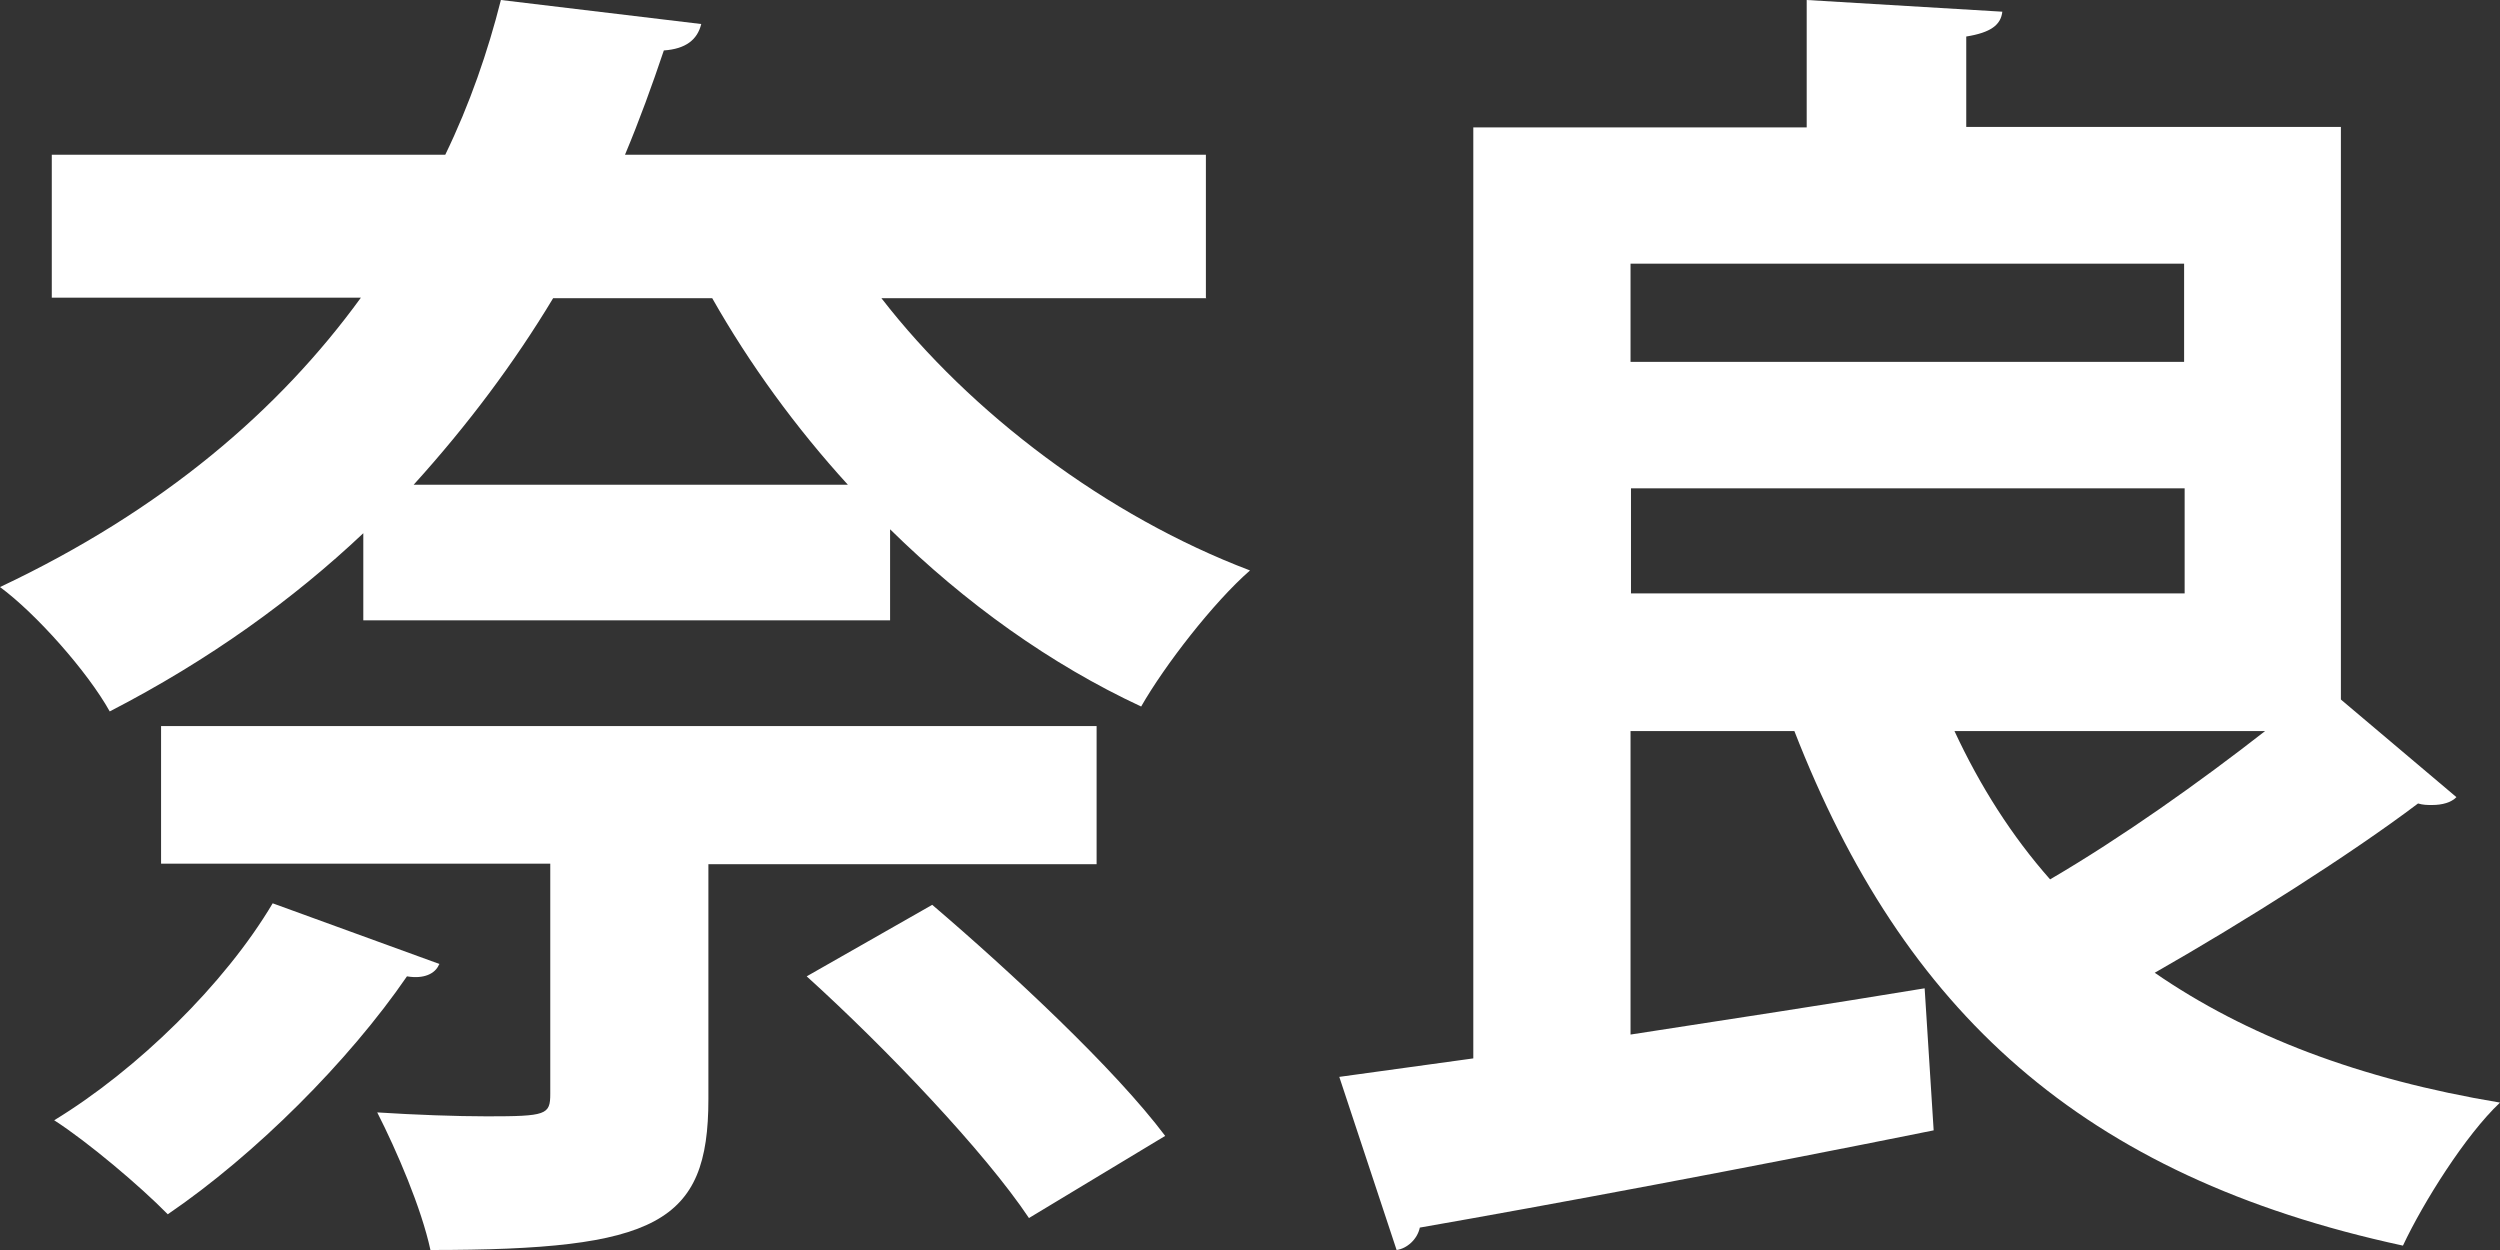
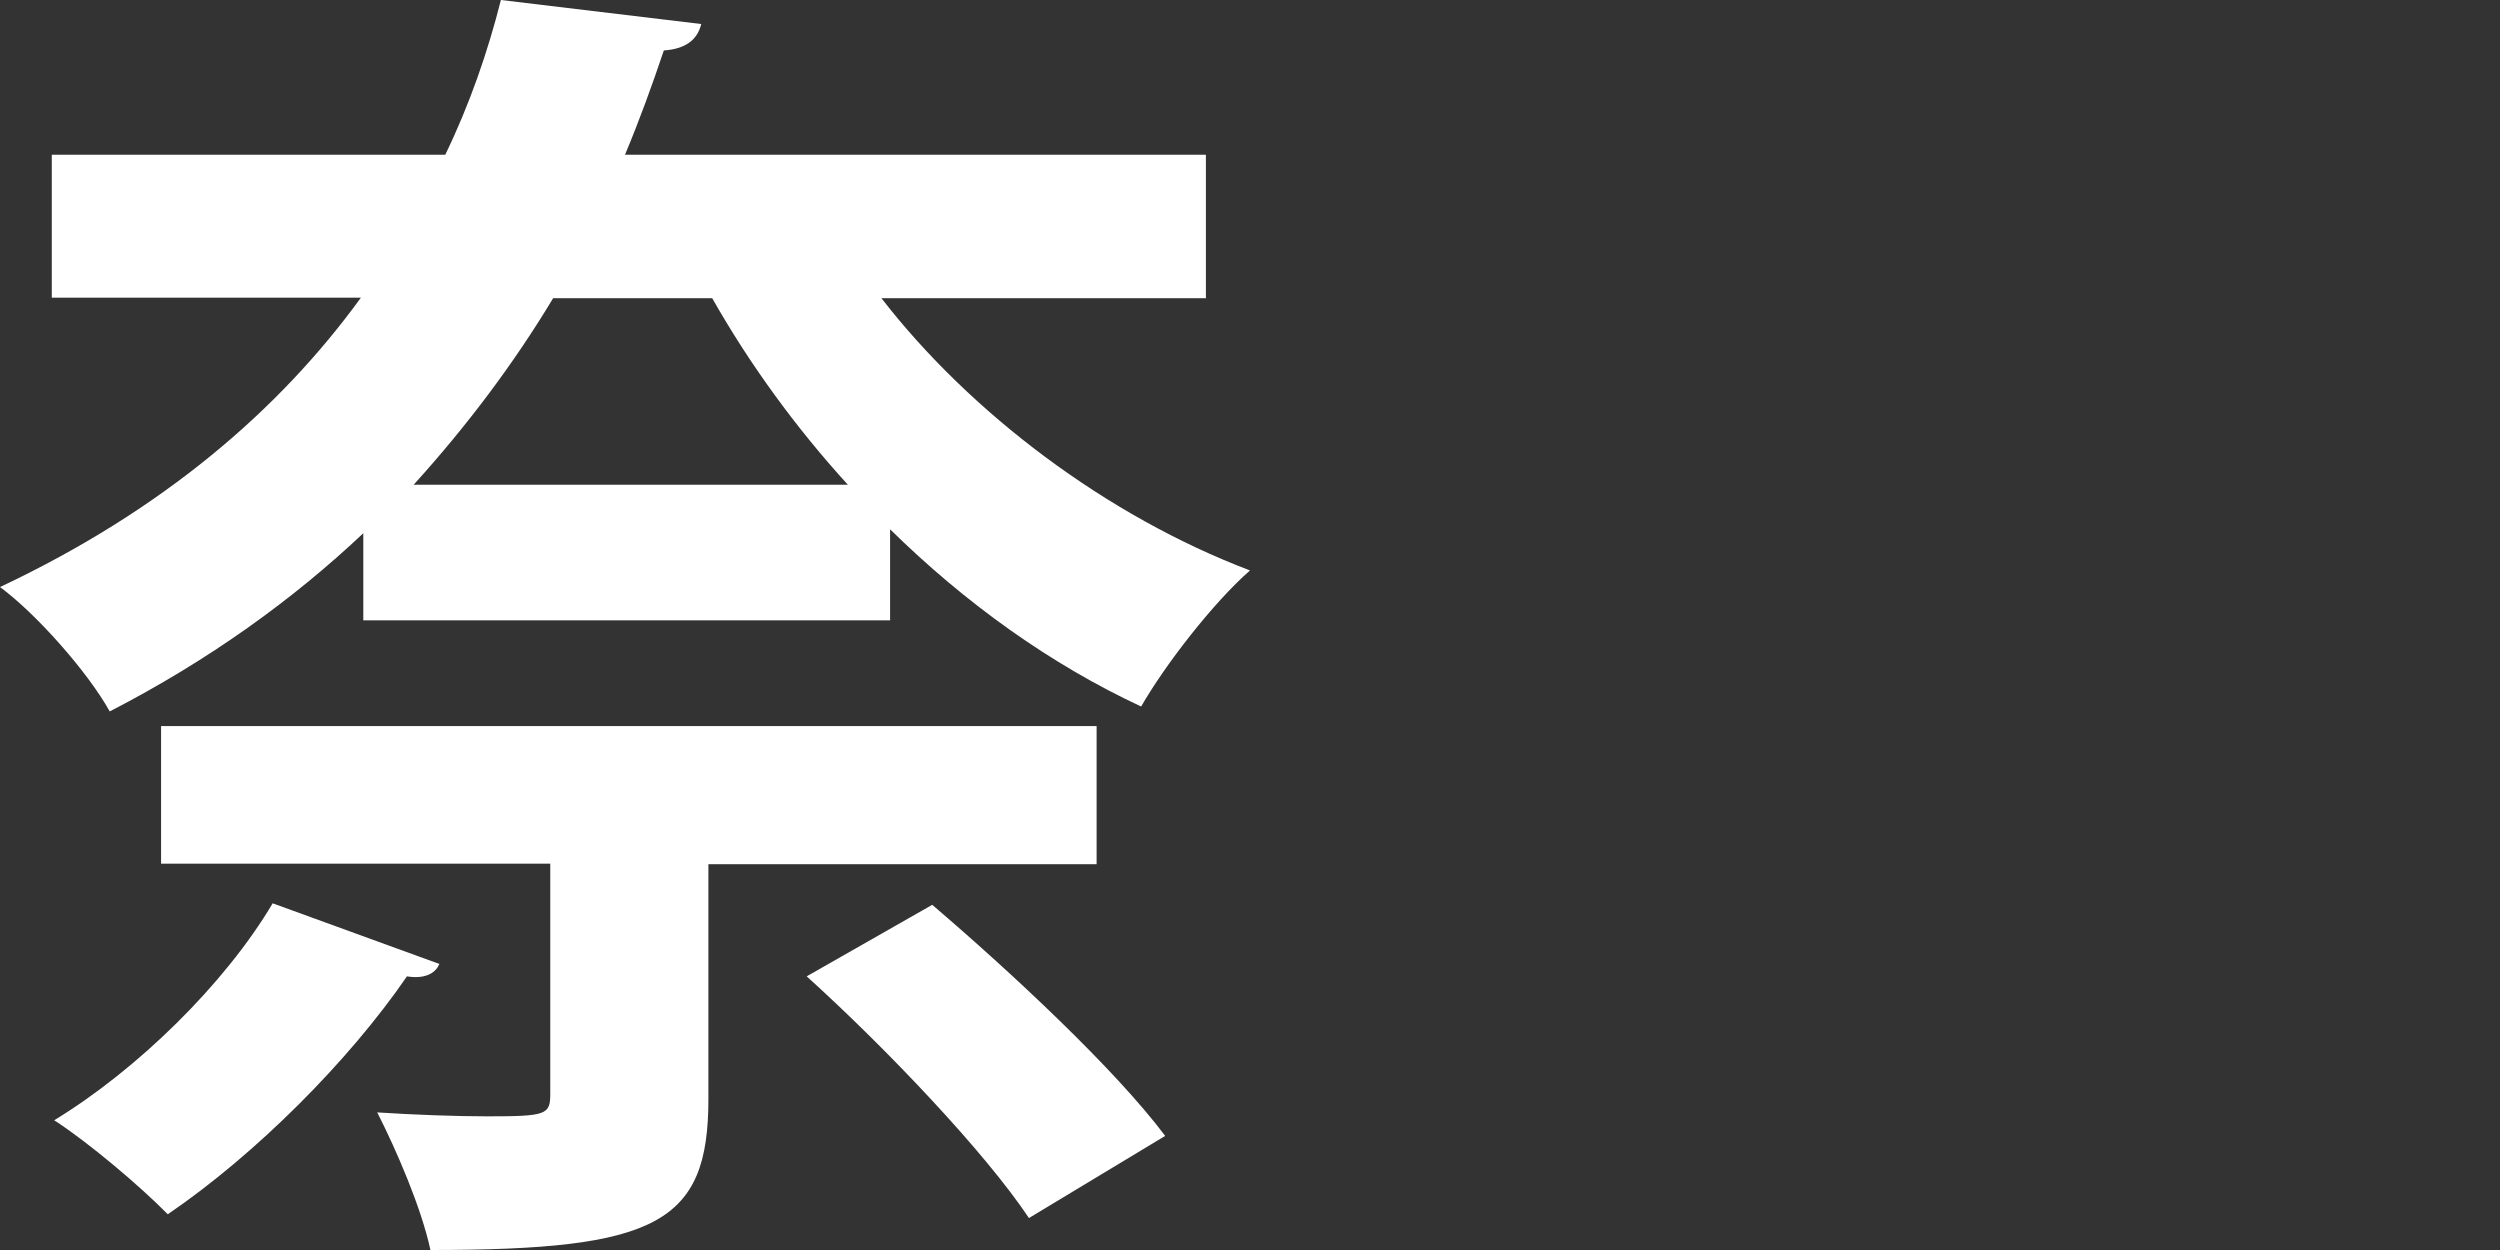
<svg xmlns="http://www.w3.org/2000/svg" width="28" height="14" viewBox="0 0 28 14" fill="none">
  <rect x="0" y="0" width="28" height="14" fill="#333333" stroke="none" />
-   <path d="M13.511 3.34H9.872C10.87 4.628 12.395 5.78 14 6.389C13.592 6.745 13.044 7.452 12.781 7.913C11.767 7.441 10.811 6.756 9.969 5.928V6.948H4.069V5.972C3.285 6.712 2.346 7.392 1.229 7.968C0.982 7.524 0.403 6.871 0 6.575C1.825 5.714 3.13 4.59 4.042 3.334H0.58V1.733H4.987C5.261 1.168 5.465 0.576 5.61 0L7.854 0.269C7.811 0.444 7.682 0.548 7.435 0.565C7.306 0.949 7.161 1.349 7 1.733H13.506V3.334L13.511 3.34ZM4.917 10.803C4.874 10.907 4.745 10.967 4.558 10.935C3.908 11.883 2.861 12.931 1.879 13.6C1.573 13.287 0.982 12.788 0.607 12.547C1.535 11.982 2.518 11.022 3.054 10.117L4.923 10.797L4.917 10.803ZM12.282 9.679H7.934V12.311C7.934 13.704 7.354 14 4.821 14C4.719 13.528 4.445 12.892 4.225 12.459C4.643 12.486 5.11 12.503 5.454 12.503C6.12 12.503 6.163 12.486 6.163 12.251V9.673H1.804V8.132H12.282V9.673V9.679ZM9.496 5.429C8.916 4.793 8.396 4.08 7.977 3.34H6.195C5.76 4.063 5.239 4.76 4.633 5.429H9.502H9.496ZM11.525 13.643C11.031 12.903 9.931 11.746 9.035 10.935L10.441 10.134C11.327 10.891 12.486 11.971 13.05 12.722L11.531 13.638L11.525 13.643Z" fill="white" />
-   <path d="M26.223 7.839L27.512 8.928C27.454 8.988 27.353 9.016 27.241 9.016C27.183 9.016 27.141 9.016 27.082 8.999C26.324 9.571 25.136 10.323 24.133 10.895C25.152 11.598 26.425 12.088 28 12.349C27.613 12.714 27.141 13.466 26.913 13.951C23.306 13.172 21.317 11.32 20.097 8.188H18.262V11.587C19.323 11.423 20.468 11.249 21.556 11.069L21.657 12.66C19.551 13.085 17.334 13.499 15.902 13.749C15.875 13.88 15.758 13.984 15.642 14L15 12.061L16.501 11.854V1.427H20.235V0L22.426 0.131C22.41 0.278 22.298 0.365 22.022 0.409V1.422H26.218V7.833L26.223 7.839ZM24.462 2.953H18.262V4.053H24.462V2.953ZM18.267 5.469V6.646H24.468V5.469H18.267ZM21.89 8.188C22.176 8.803 22.532 9.364 22.961 9.849C23.762 9.381 24.637 8.76 25.369 8.188H21.89Z" fill="white" />
+   <path d="M13.511 3.34H9.872C10.87 4.628 12.395 5.78 14 6.389C13.592 6.745 13.044 7.452 12.781 7.913C11.767 7.441 10.811 6.756 9.969 5.928V6.948H4.069V5.972C3.285 6.712 2.346 7.392 1.229 7.968C0.982 7.524 0.403 6.871 0 6.575C1.825 5.714 3.13 4.59 4.042 3.334H0.58V1.733H4.987C5.261 1.168 5.465 0.576 5.61 0L7.854 0.269C7.811 0.444 7.682 0.548 7.435 0.565C7.306 0.949 7.161 1.349 7 1.733H13.506V3.334L13.511 3.34ZM4.917 10.803C4.874 10.907 4.745 10.967 4.558 10.935C3.908 11.883 2.861 12.931 1.879 13.6C1.573 13.287 0.982 12.788 0.607 12.547C1.535 11.982 2.518 11.022 3.054 10.117L4.923 10.797L4.917 10.803ZM12.282 9.679H7.934V12.311C7.934 13.704 7.354 14 4.821 14C4.719 13.528 4.445 12.892 4.225 12.459C4.643 12.486 5.11 12.503 5.454 12.503C6.12 12.503 6.163 12.486 6.163 12.251V9.673H1.804V8.132H12.282V9.673V9.679ZM9.496 5.429C8.916 4.793 8.396 4.08 7.977 3.34H6.195C5.76 4.063 5.239 4.76 4.633 5.429H9.502H9.496ZM11.525 13.643C11.031 12.903 9.931 11.746 9.035 10.935L10.441 10.134C11.327 10.891 12.486 11.971 13.05 12.722L11.531 13.638L11.525 13.643" fill="white" />
</svg>